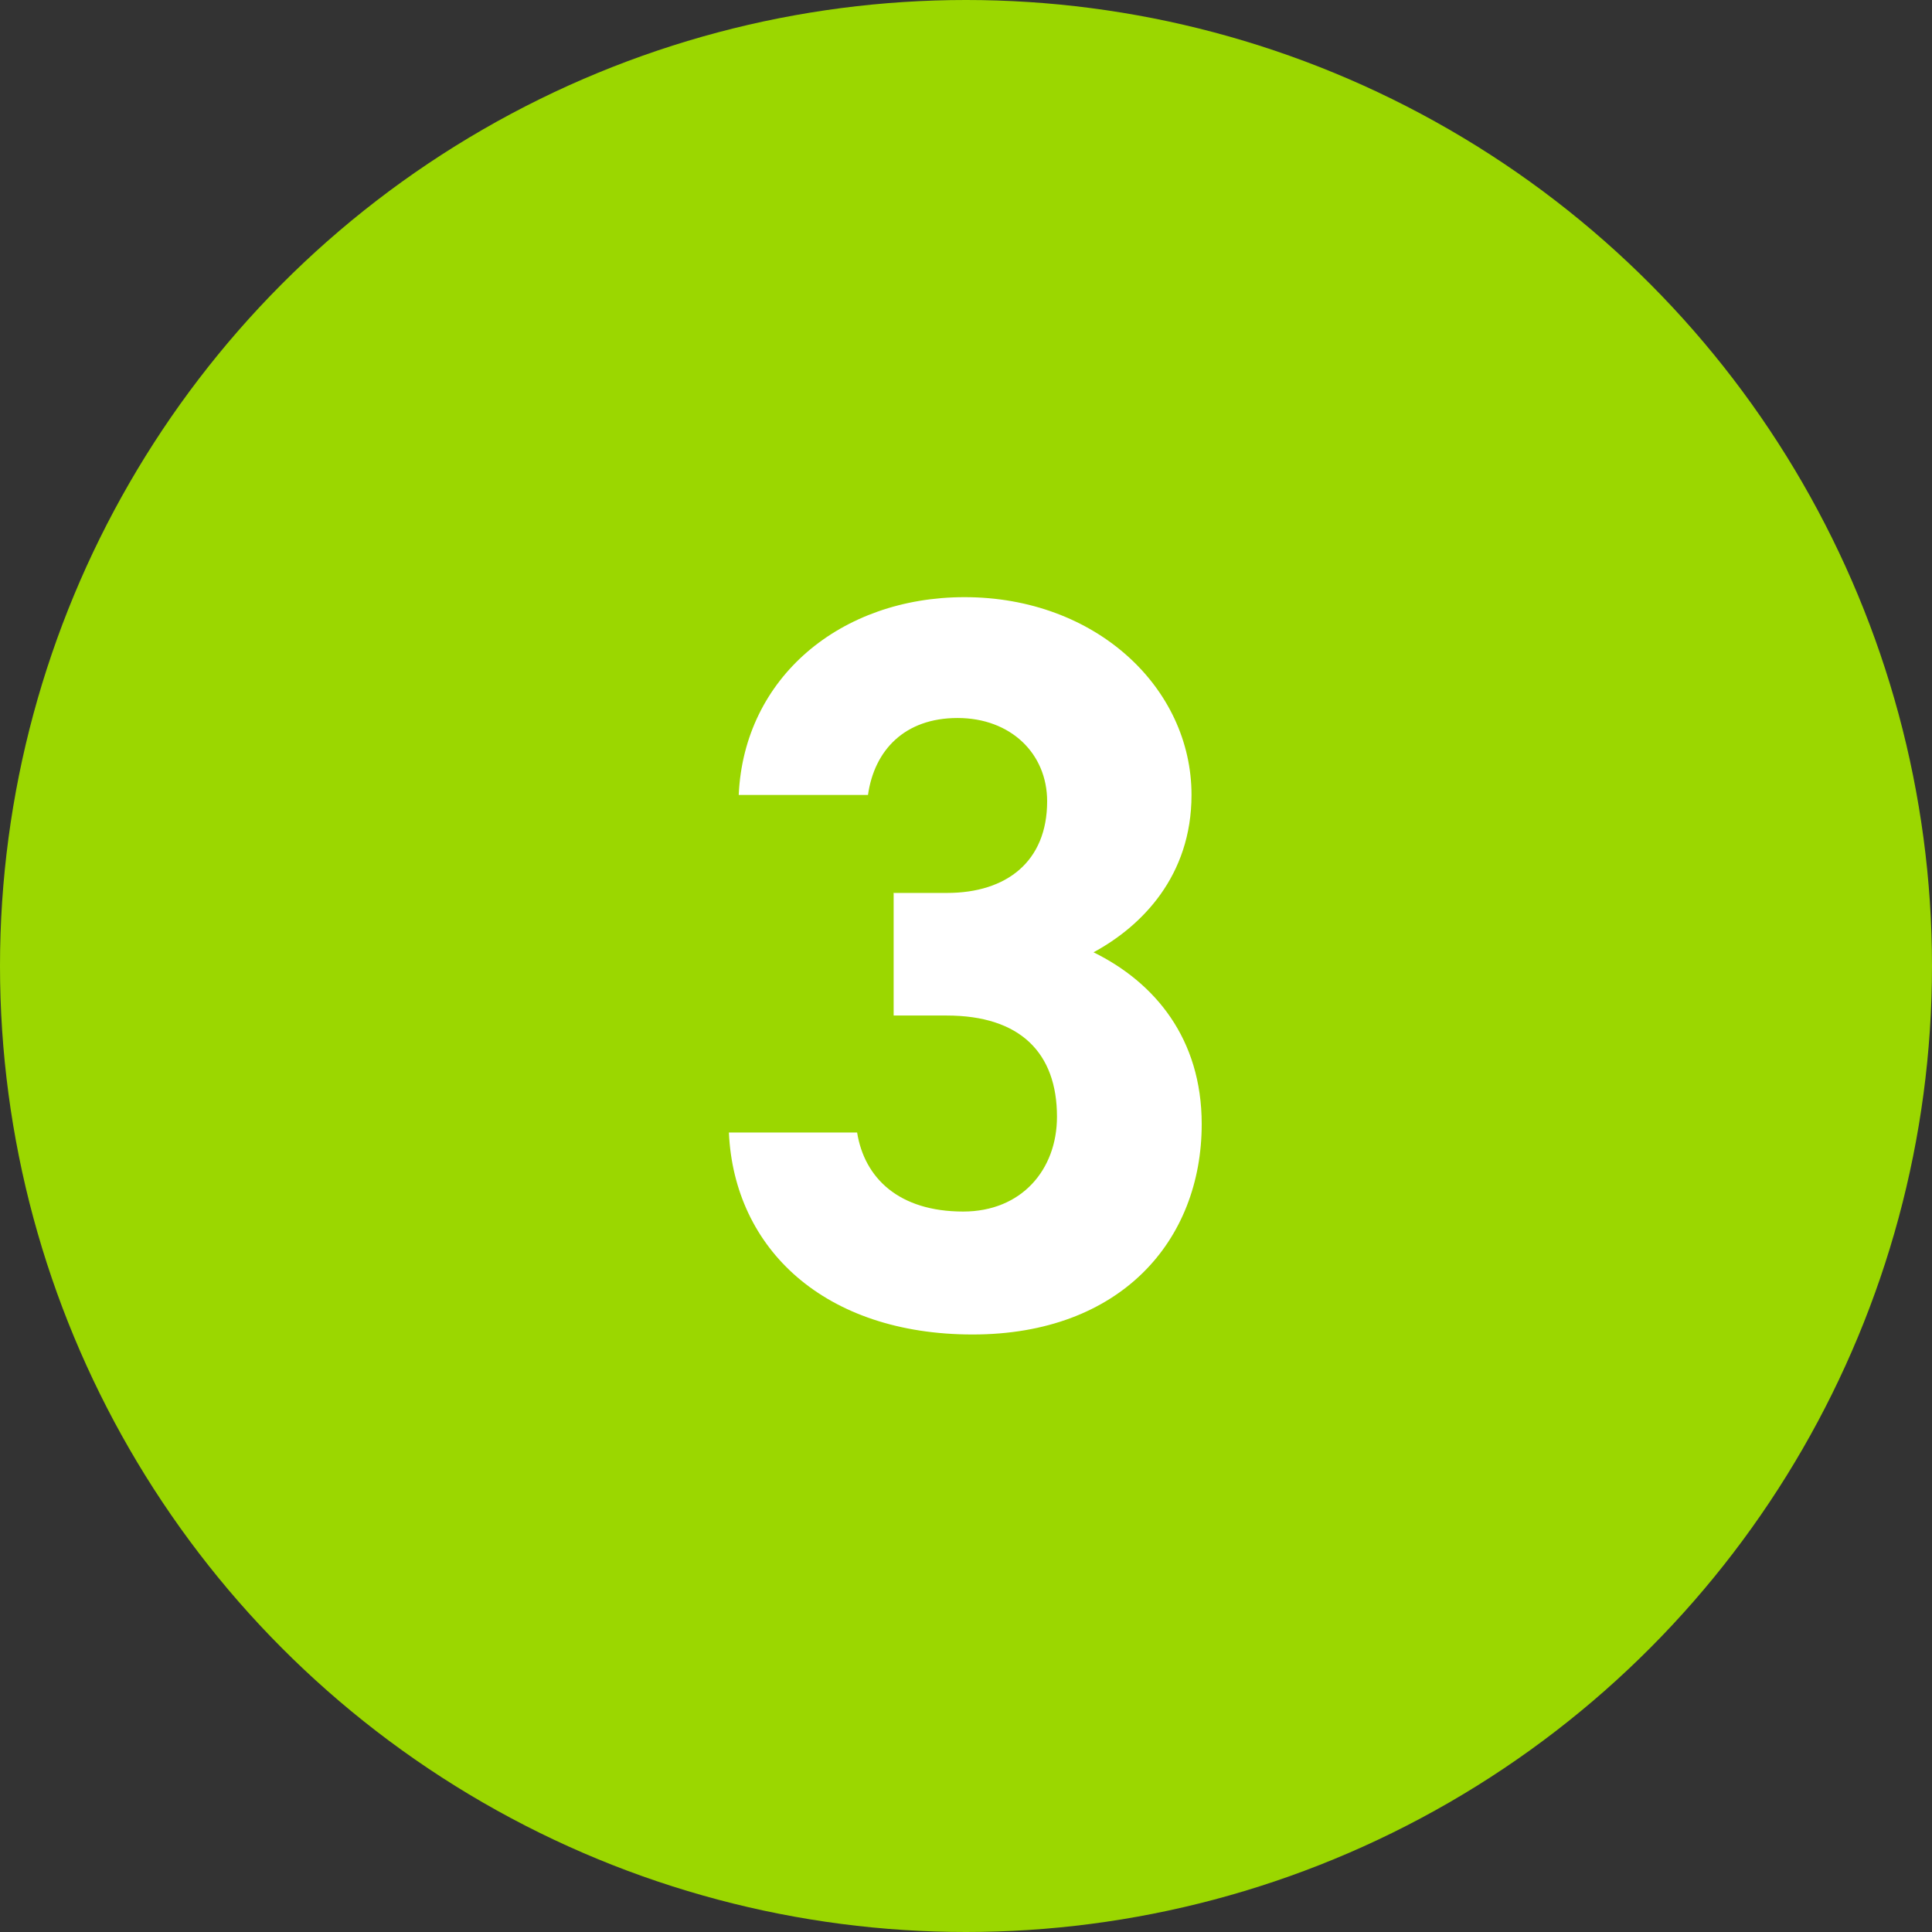
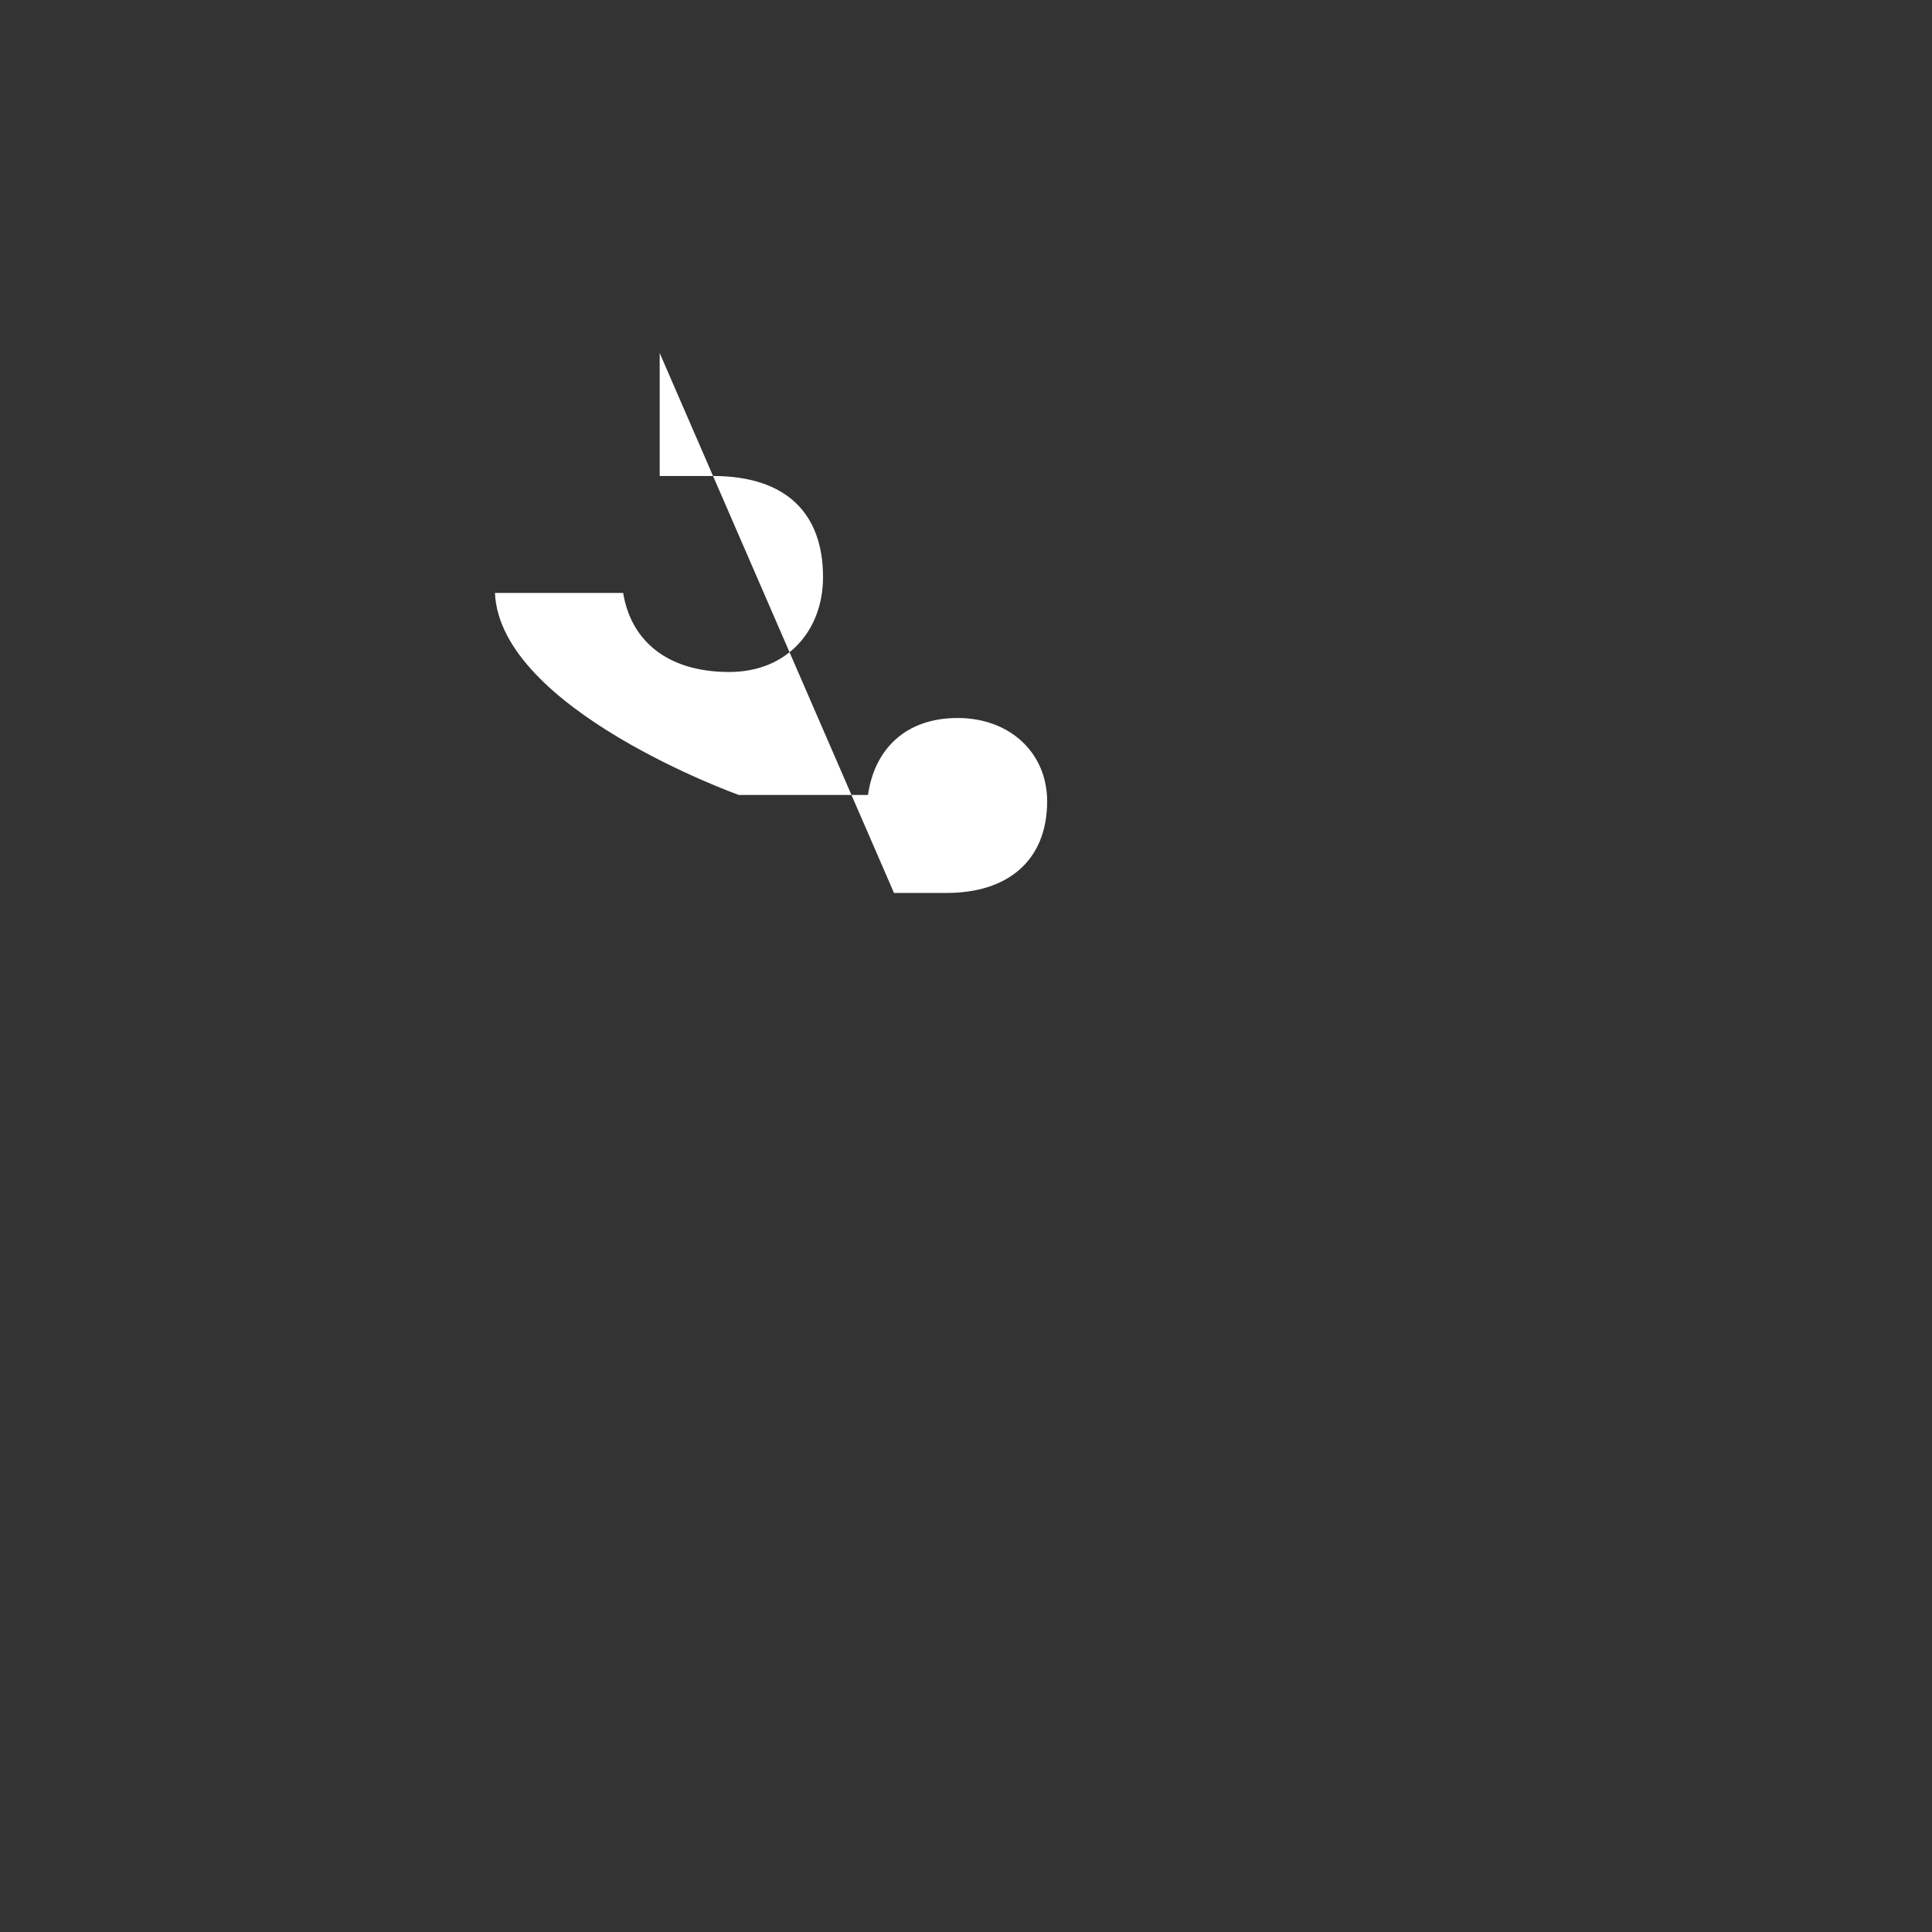
<svg xmlns="http://www.w3.org/2000/svg" id="Layer_1" data-name="Layer 1" width="55" height="55" viewBox="0 0 55 55">
  <rect x="0" y="0" width="55" height="55" fill="#333333" stroke="none" />
  <defs>
    <style>
      .cls-1 {
        fill: #9bd700;
      }

      .cls-2 {
        fill: #fff;
      }
    </style>
  </defs>
-   <circle class="cls-1" cx="27.5" cy="27.5" r="27.5" />
-   <path class="cls-2" d="M25.45,25.42h1.51c1.69,0,2.85-.89,2.85-2.61,0-1.36-1.04-2.37-2.55-2.37s-2.37.92-2.55,2.19h-3.68c.15-3.35,2.91-5.63,6.43-5.63,3.74,0,6.46,2.58,6.46,5.63,0,2.31-1.42,3.74-2.79,4.48,1.75.86,3.08,2.46,3.08,4.89,0,3.32-2.31,5.99-6.52,5.99s-6.79-2.43-6.94-5.75h3.65c.21,1.3,1.19,2.25,3.02,2.25,1.66,0,2.67-1.19,2.67-2.7,0-1.81-1.04-2.88-3.14-2.88h-1.51v-3.5Z" />
+   <path class="cls-2" d="M25.45,25.42h1.51c1.69,0,2.85-.89,2.85-2.61,0-1.36-1.04-2.37-2.55-2.37s-2.37.92-2.55,2.19h-3.68s-6.79-2.43-6.94-5.75h3.65c.21,1.3,1.19,2.25,3.02,2.25,1.66,0,2.67-1.19,2.67-2.7,0-1.81-1.04-2.88-3.14-2.88h-1.51v-3.5Z" />
</svg>